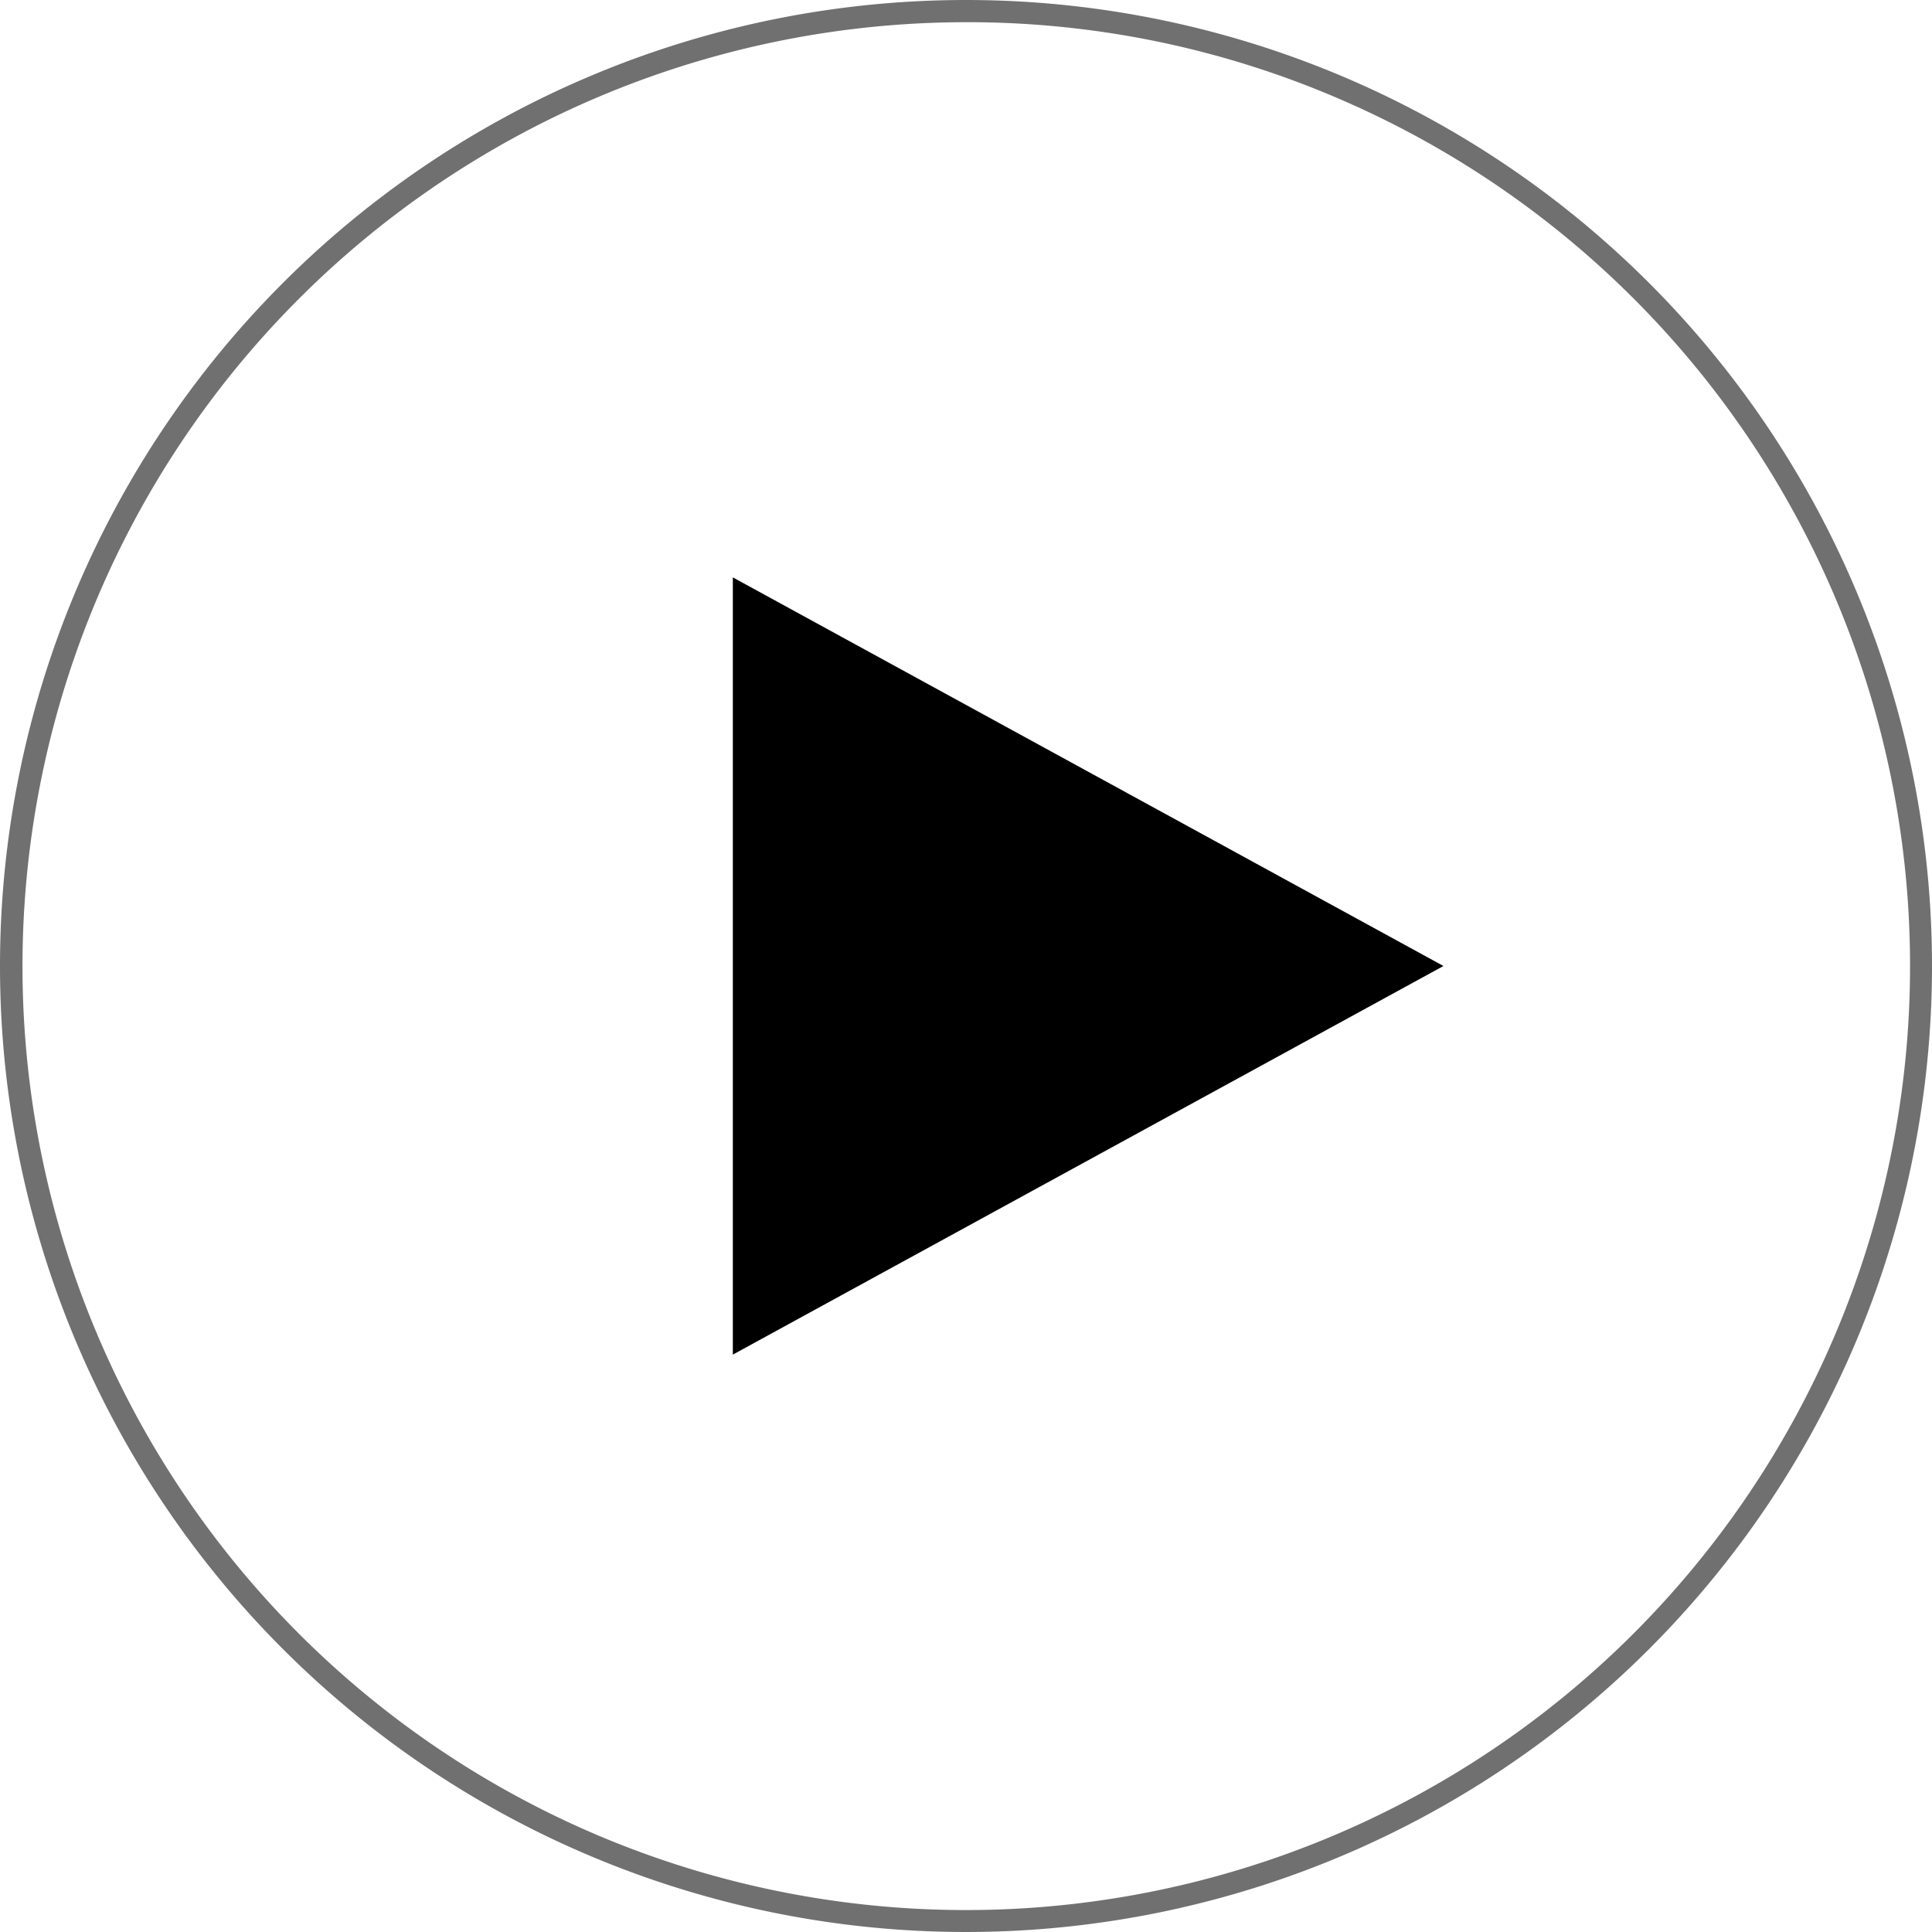
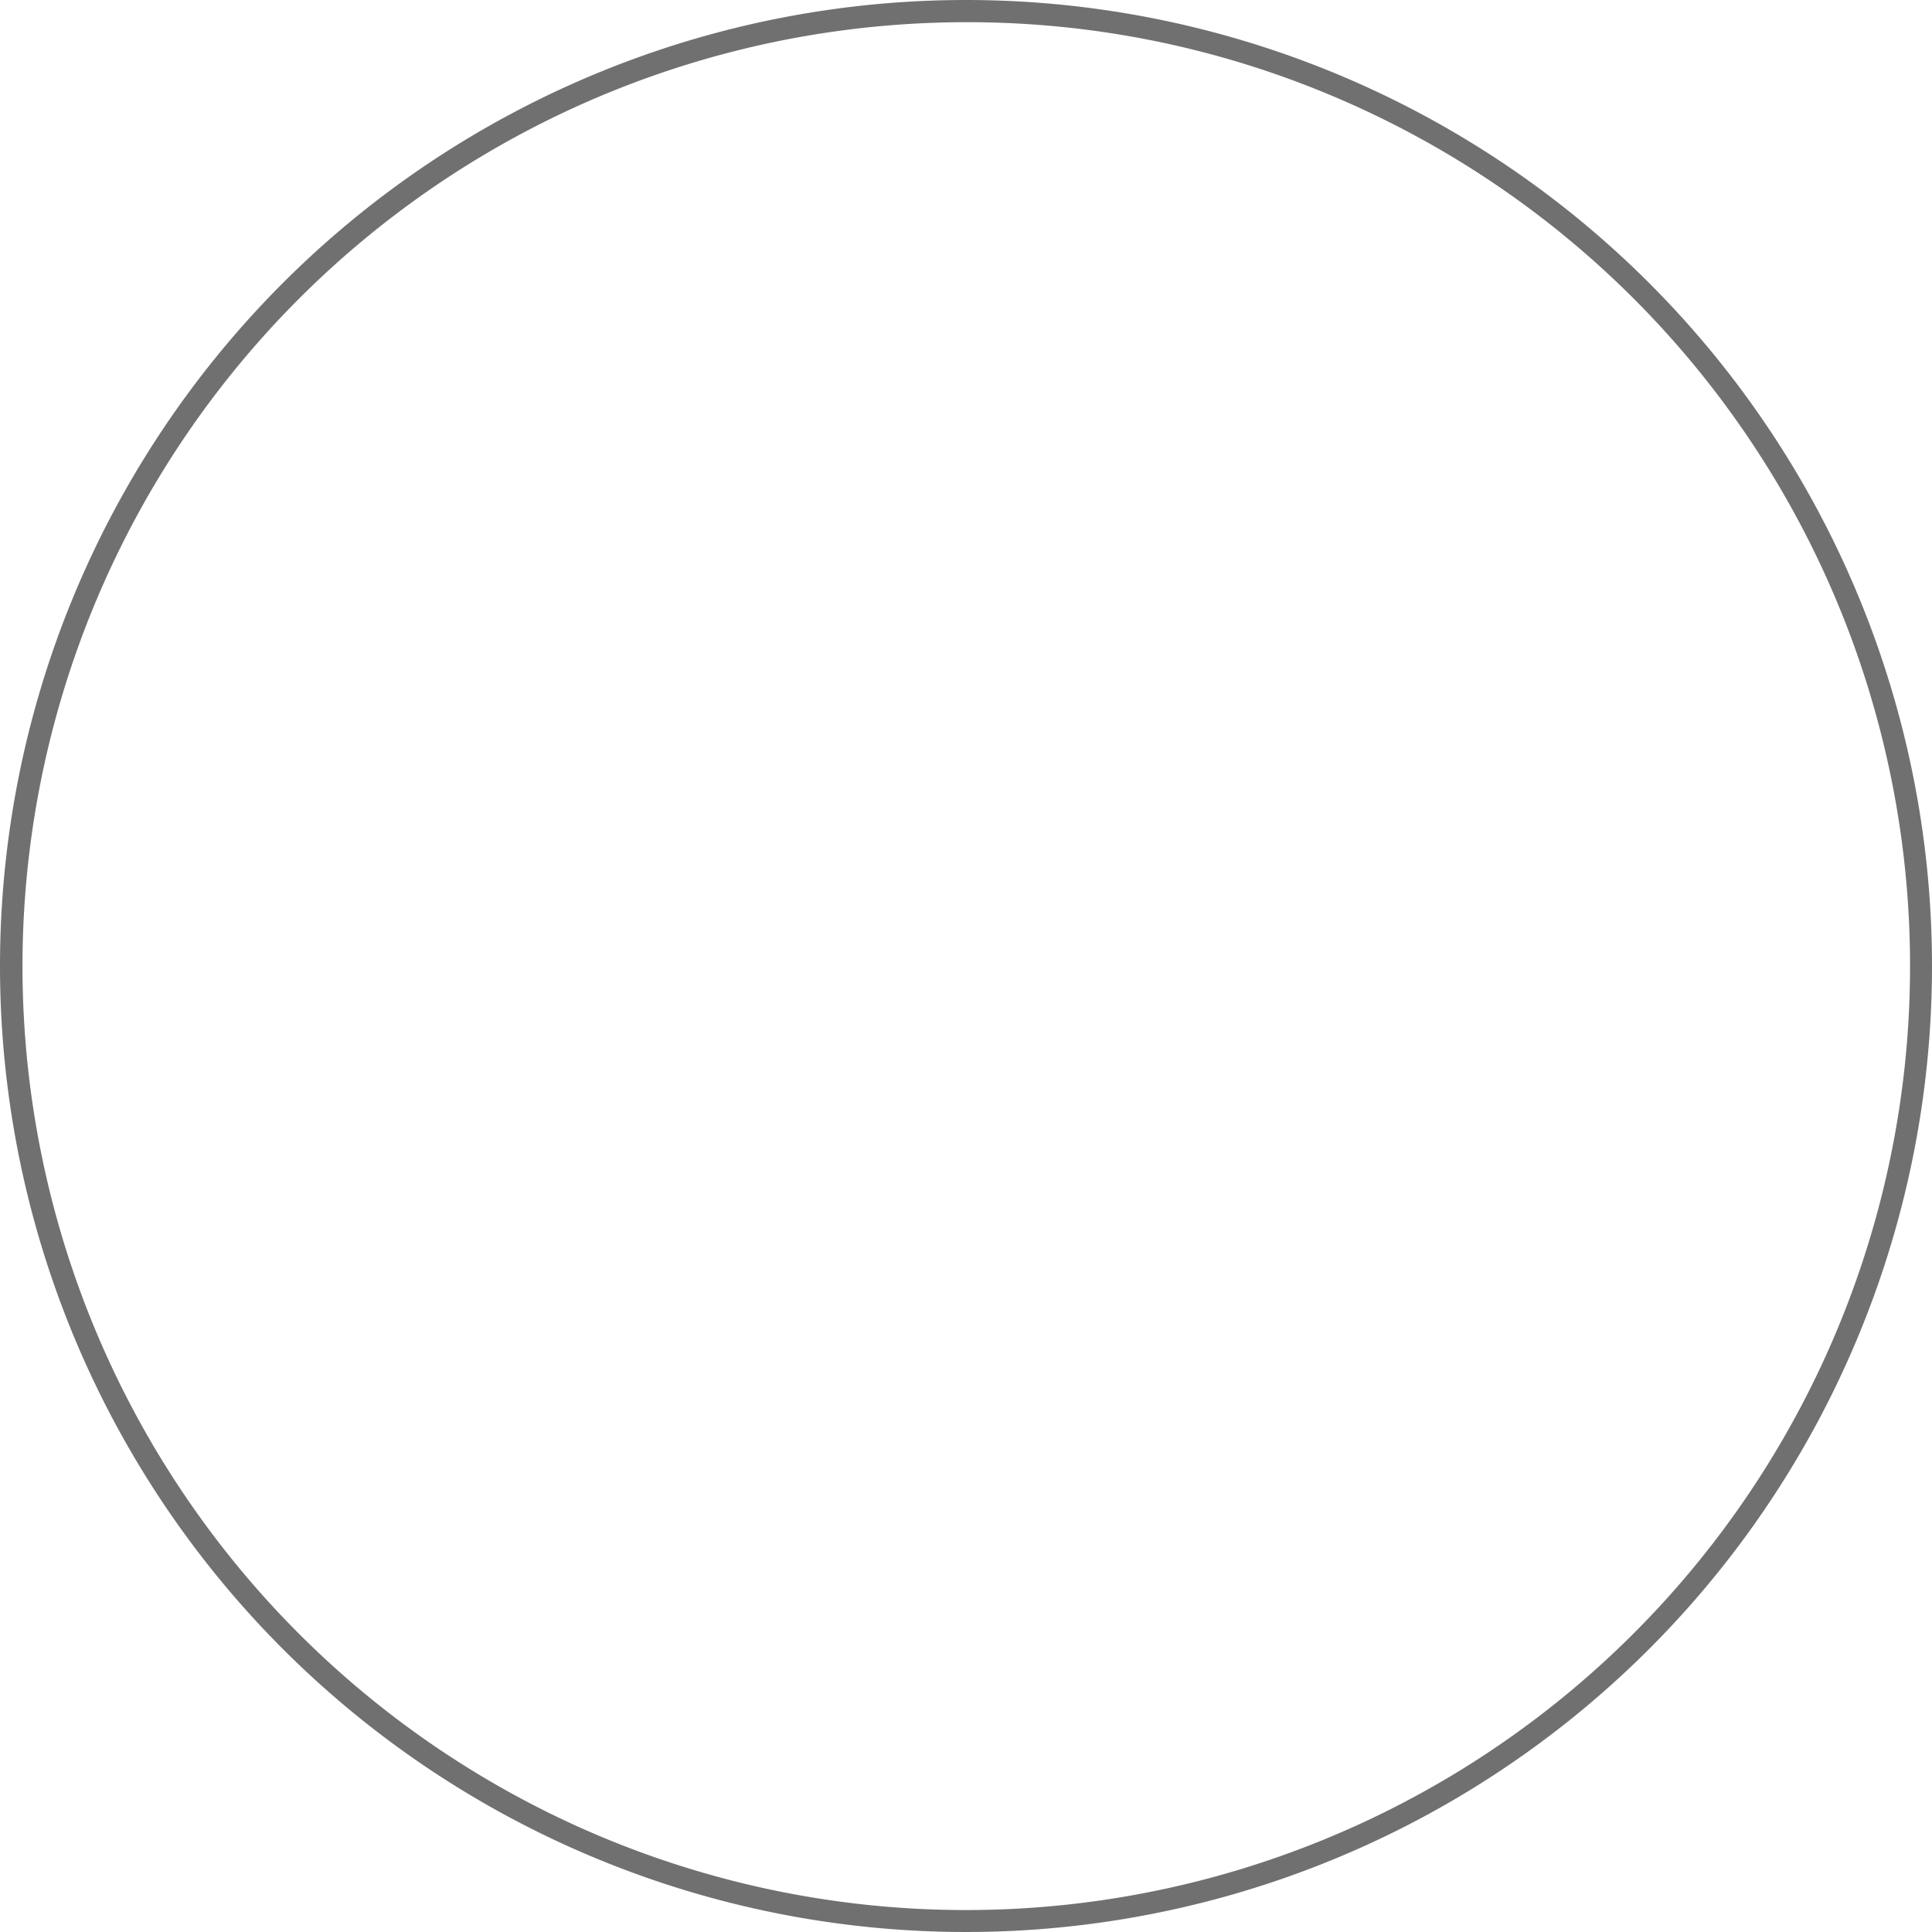
<svg xmlns="http://www.w3.org/2000/svg" width="87" height="87" viewBox="0 0 87 87">
  <g id="Grupo_90" data-name="Grupo 90" transform="translate(-397 -793)">
    <path id="Elipse_1" data-name="Elipse 1" d="M43.5,1A42.511,42.511,0,0,0,26.957,82.661,42.511,42.511,0,0,0,60.043,4.339,42.233,42.233,0,0,0,43.5,1m0-1A43.5,43.5,0,1,1,0,43.5,43.5,43.5,0,0,1,43.5,0Z" transform="translate(397 793)" fill="#707070" />
-     <path id="Polígono_1" data-name="Polígono 1" d="M17.5,0,35,32H0Z" transform="translate(462 819) rotate(90)" />
  </g>
</svg>